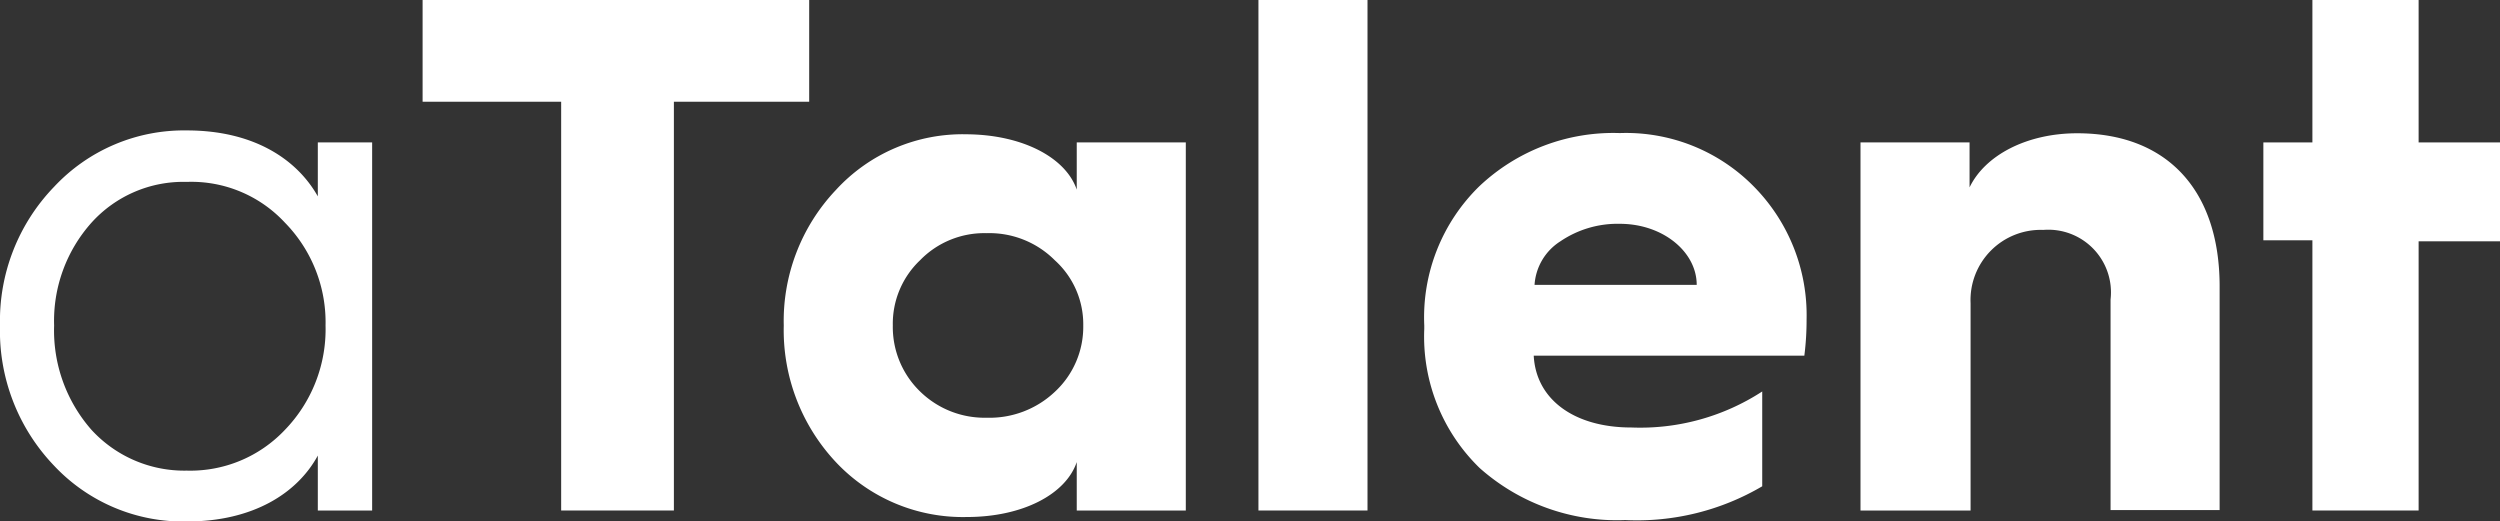
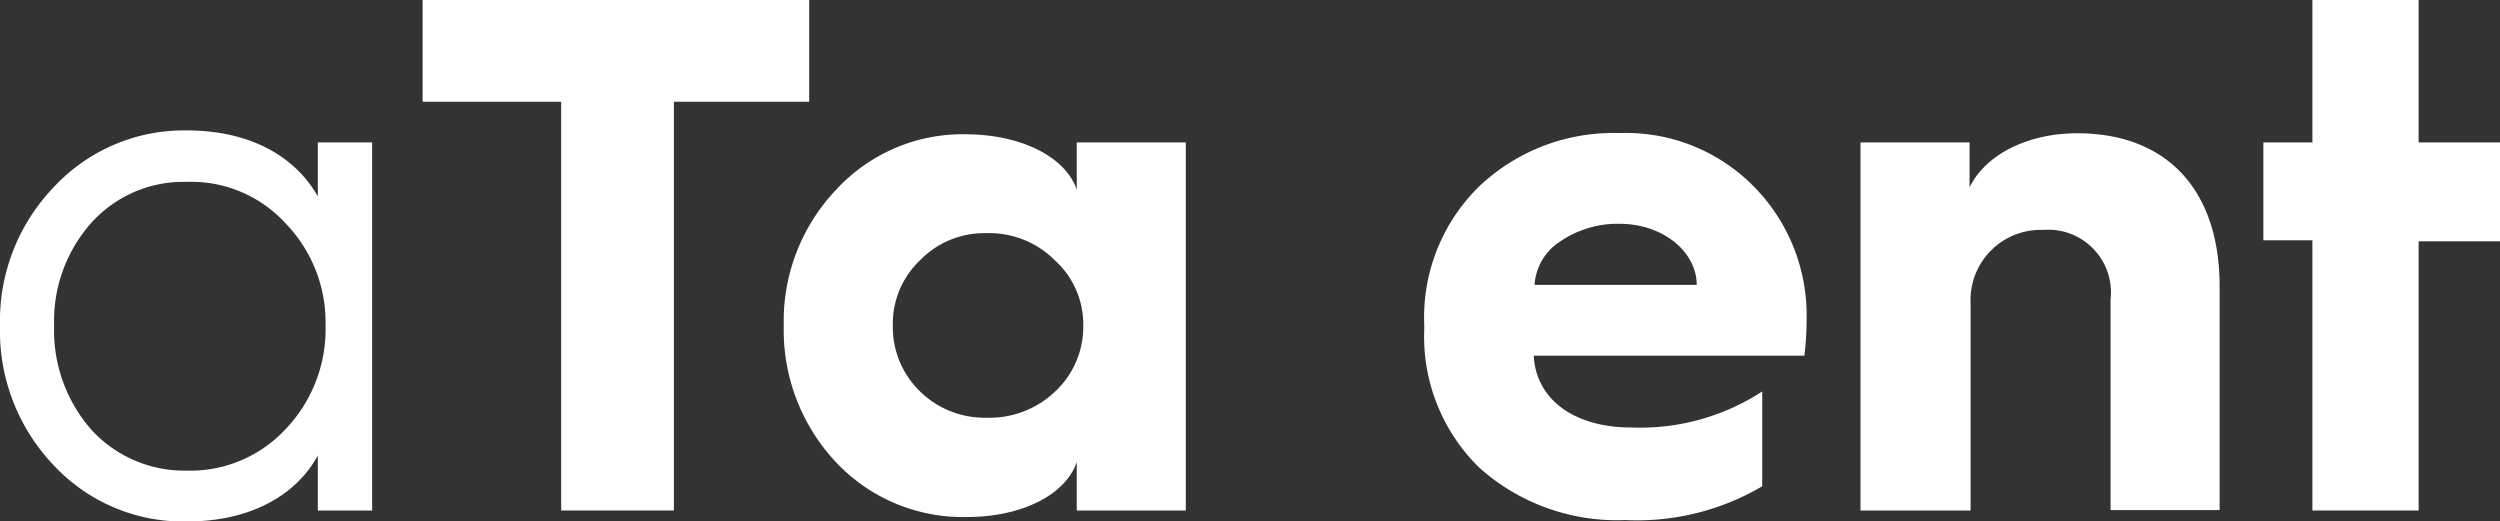
<svg xmlns="http://www.w3.org/2000/svg" viewBox="0 0 122.87 25.63">
  <rect x="0" y="0" width="122.87" height="25.63" fill="#333333" stroke="none" />
  <defs>
    <style>.cls-1{fill:#fff;}</style>
  </defs>
  <title>Asset 2</title>
  <g id="Layer_2" data-name="Layer 2">
    <g id="Layer_1-2" data-name="Layer 1">
      <path class="cls-1" d="M15.62,9.65V7h2.67V25.09H15.62v-2.7c-1,1.84-3.17,3.24-6.44,3.24a8.7,8.7,0,0,1-6.52-2.74A9.57,9.57,0,0,1,0,16,9.48,9.48,0,0,1,2.66,9.18,8.73,8.73,0,0,1,9.18,6.41C12.45,6.41,14.58,7.81,15.62,9.65ZM14,21.13A7.11,7.11,0,0,0,16,16,7,7,0,0,0,14,10.94a6.27,6.27,0,0,0-4.82-2,6.08,6.08,0,0,0-4.68,2A7.24,7.24,0,0,0,2.66,16,7.39,7.39,0,0,0,4.5,21.13a6.19,6.19,0,0,0,4.68,2A6.39,6.39,0,0,0,14,21.13Z" />
      <path class="cls-1" d="M27.58,25.09V5H20.77V0h19V5H33.12V25.09Z" />
      <path class="cls-1" d="M52.92,9.32V7h5.36V25.09H52.92V22.71c-.54,1.59-2.67,2.7-5.4,2.7a8.56,8.56,0,0,1-6.44-2.7A9.48,9.48,0,0,1,38.52,16a9.36,9.36,0,0,1,2.56-6.66,8.45,8.45,0,0,1,6.44-2.74C50.25,6.62,52.38,7.74,52.92,9.32Zm-1.08,9.94A4.35,4.35,0,0,0,53.24,16a4.24,4.24,0,0,0-1.4-3.21,4.54,4.54,0,0,0-3.35-1.33,4.4,4.4,0,0,0-3.27,1.33A4.3,4.3,0,0,0,43.88,16a4.41,4.41,0,0,0,1.34,3.24,4.53,4.53,0,0,0,3.27,1.29A4.67,4.67,0,0,0,51.84,19.26Z" />
-       <path class="cls-1" d="M61.85,25.09V0h5.36V25.09Z" />
      <path class="cls-1" d="M70,16a9,9,0,0,1,2.7-6.84,9.58,9.58,0,0,1,6.91-2.62,8.81,8.81,0,0,1,6.62,2.66,9,9,0,0,1,2.56,6.51,14,14,0,0,1-.11,1.77H75.38c.11,2.16,2,3.53,4.79,3.53a11,11,0,0,0,6.44-1.77V23.9a12.14,12.14,0,0,1-6.73,1.66A10.16,10.16,0,0,1,72.72,23,9,9,0,0,1,70,16.16Zm13.39-2c0-1.62-1.66-3-3.78-3a5,5,0,0,0-2.92.86A2.74,2.74,0,0,0,75.42,14Z" />
      <path class="cls-1" d="M91.44,25.09V7H96.8V9.21c.76-1.58,2.81-2.66,5.29-2.66,4.43,0,7,2.81,7,7.52v11h-5.36V14.72a3.08,3.08,0,0,0-3.31-3.42,3.45,3.45,0,0,0-3.57,3.6V25.09Z" />
      <path class="cls-1" d="M113.65,25.09V11.81h-2.41V7h2.41V0h5.22V7h4v4.86h-4V25.09Z" />
    </g>
  </g>
</svg>